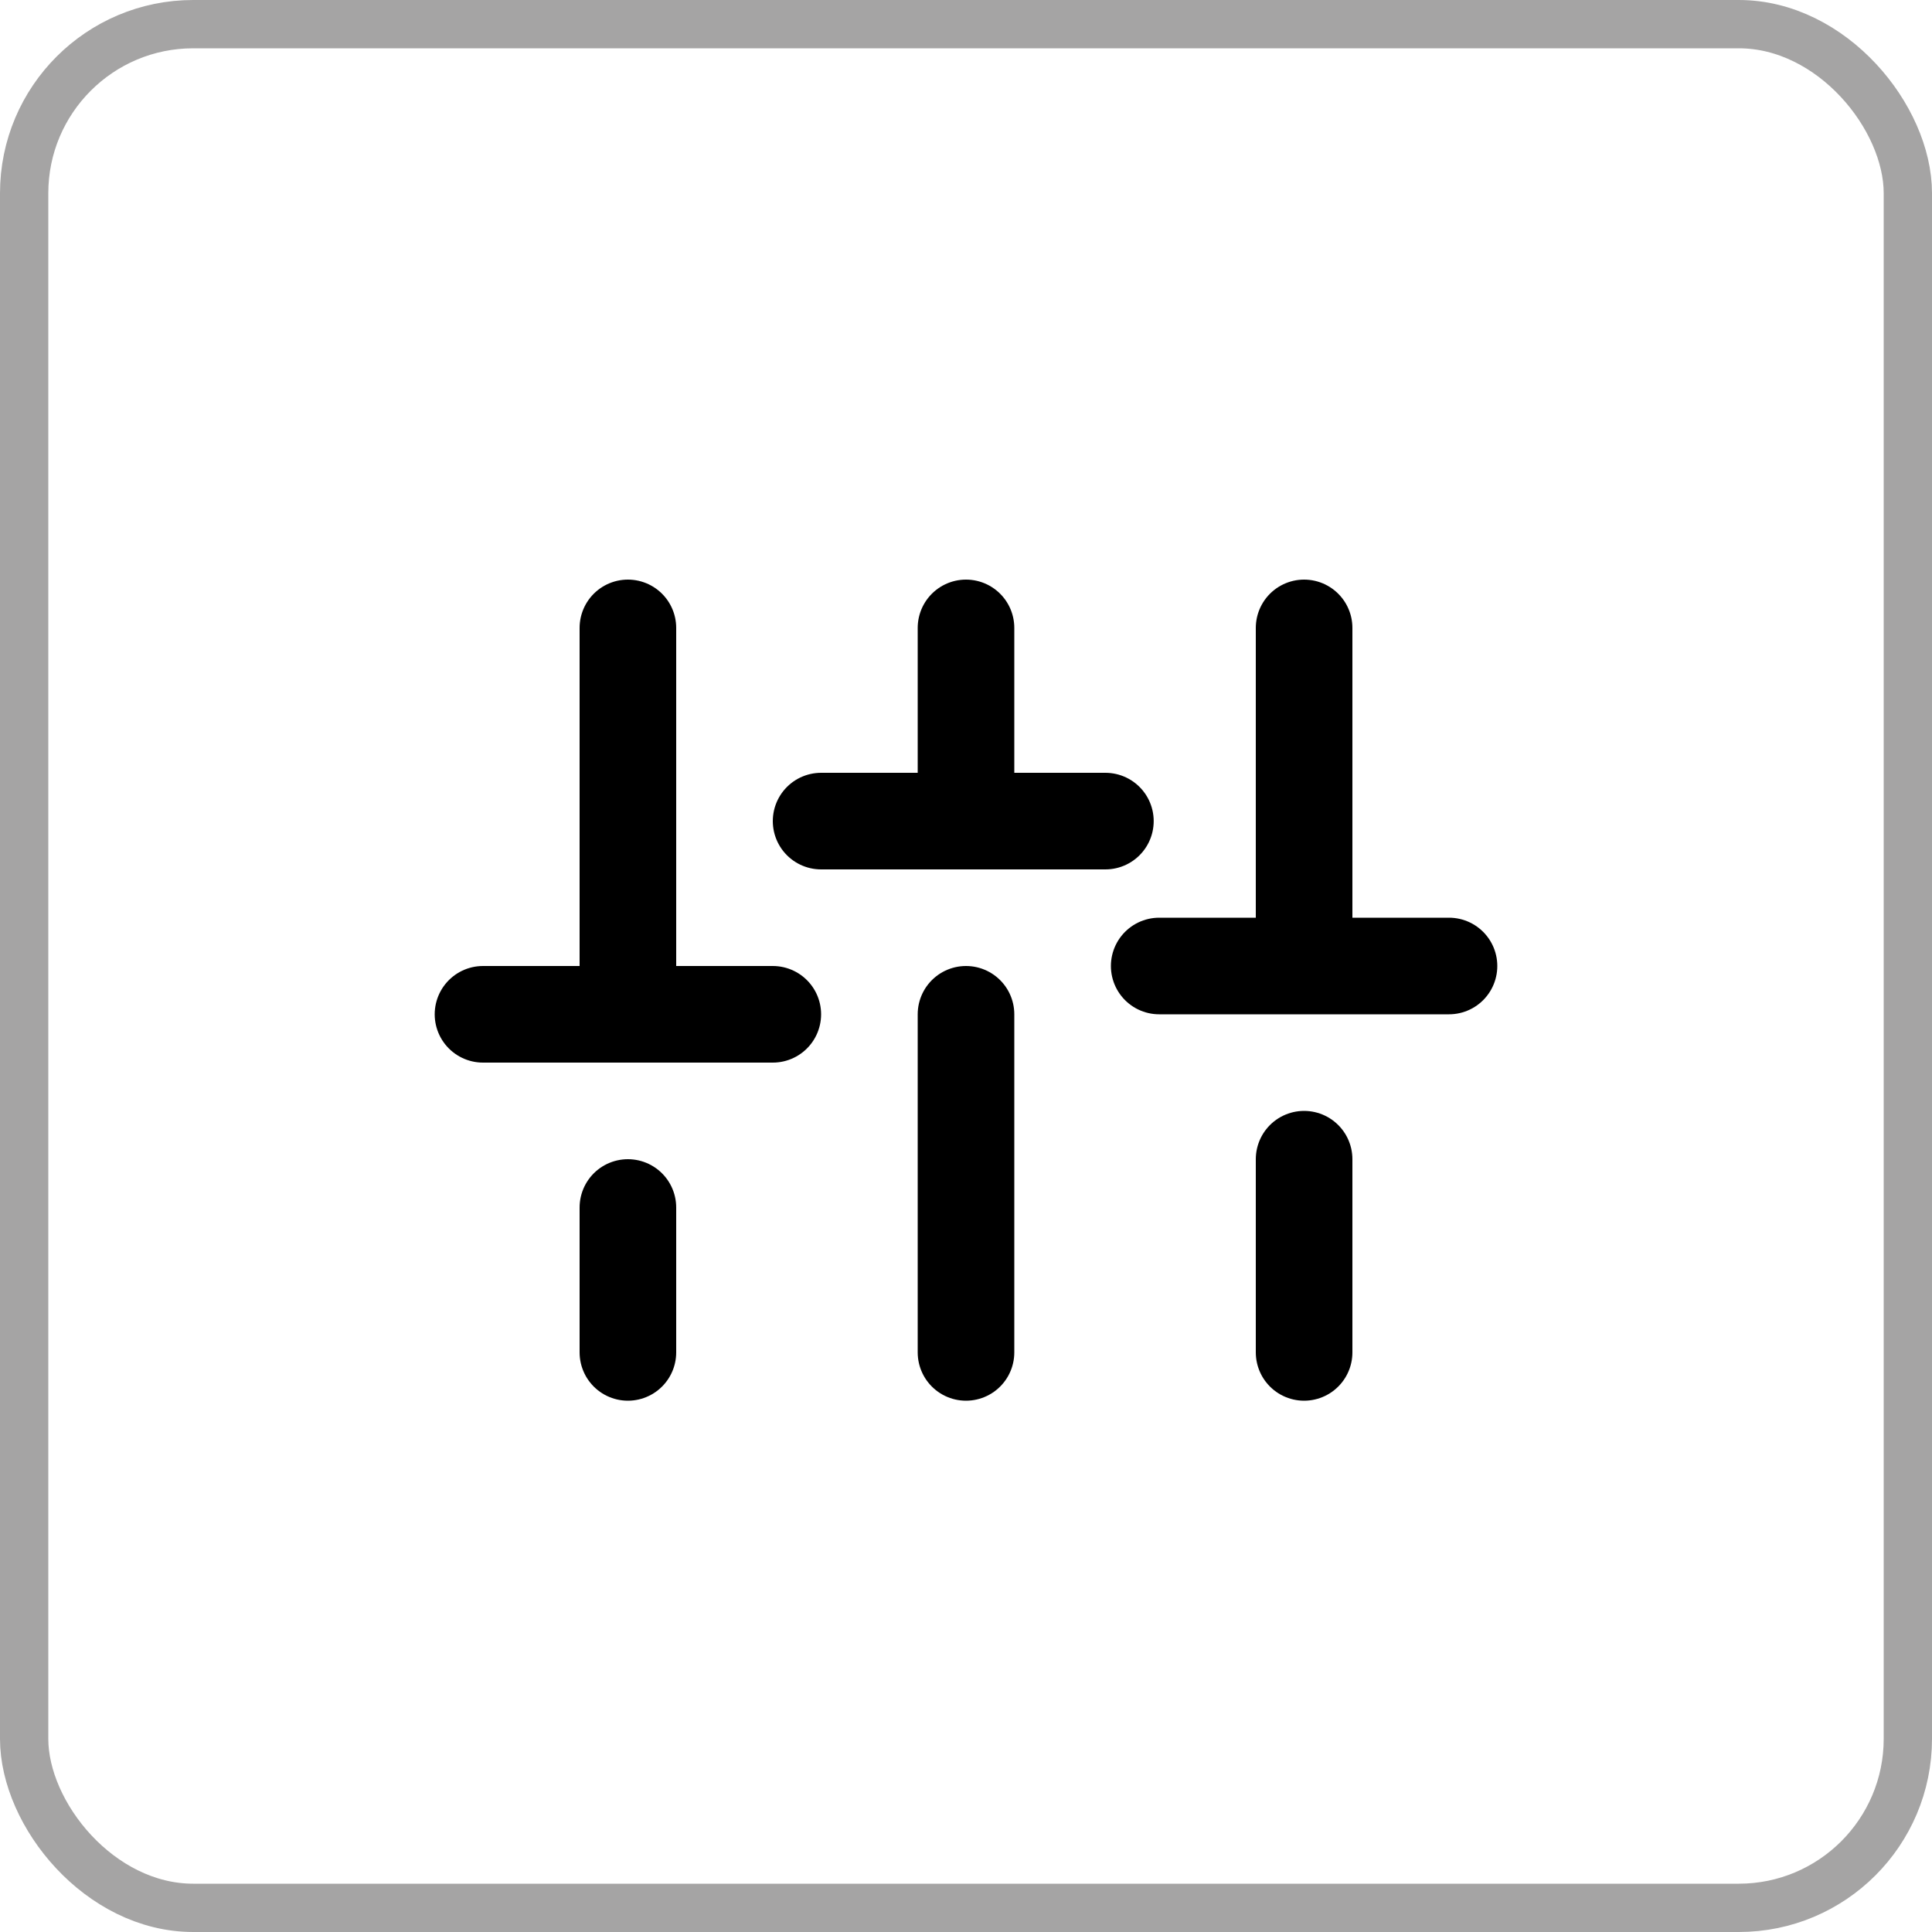
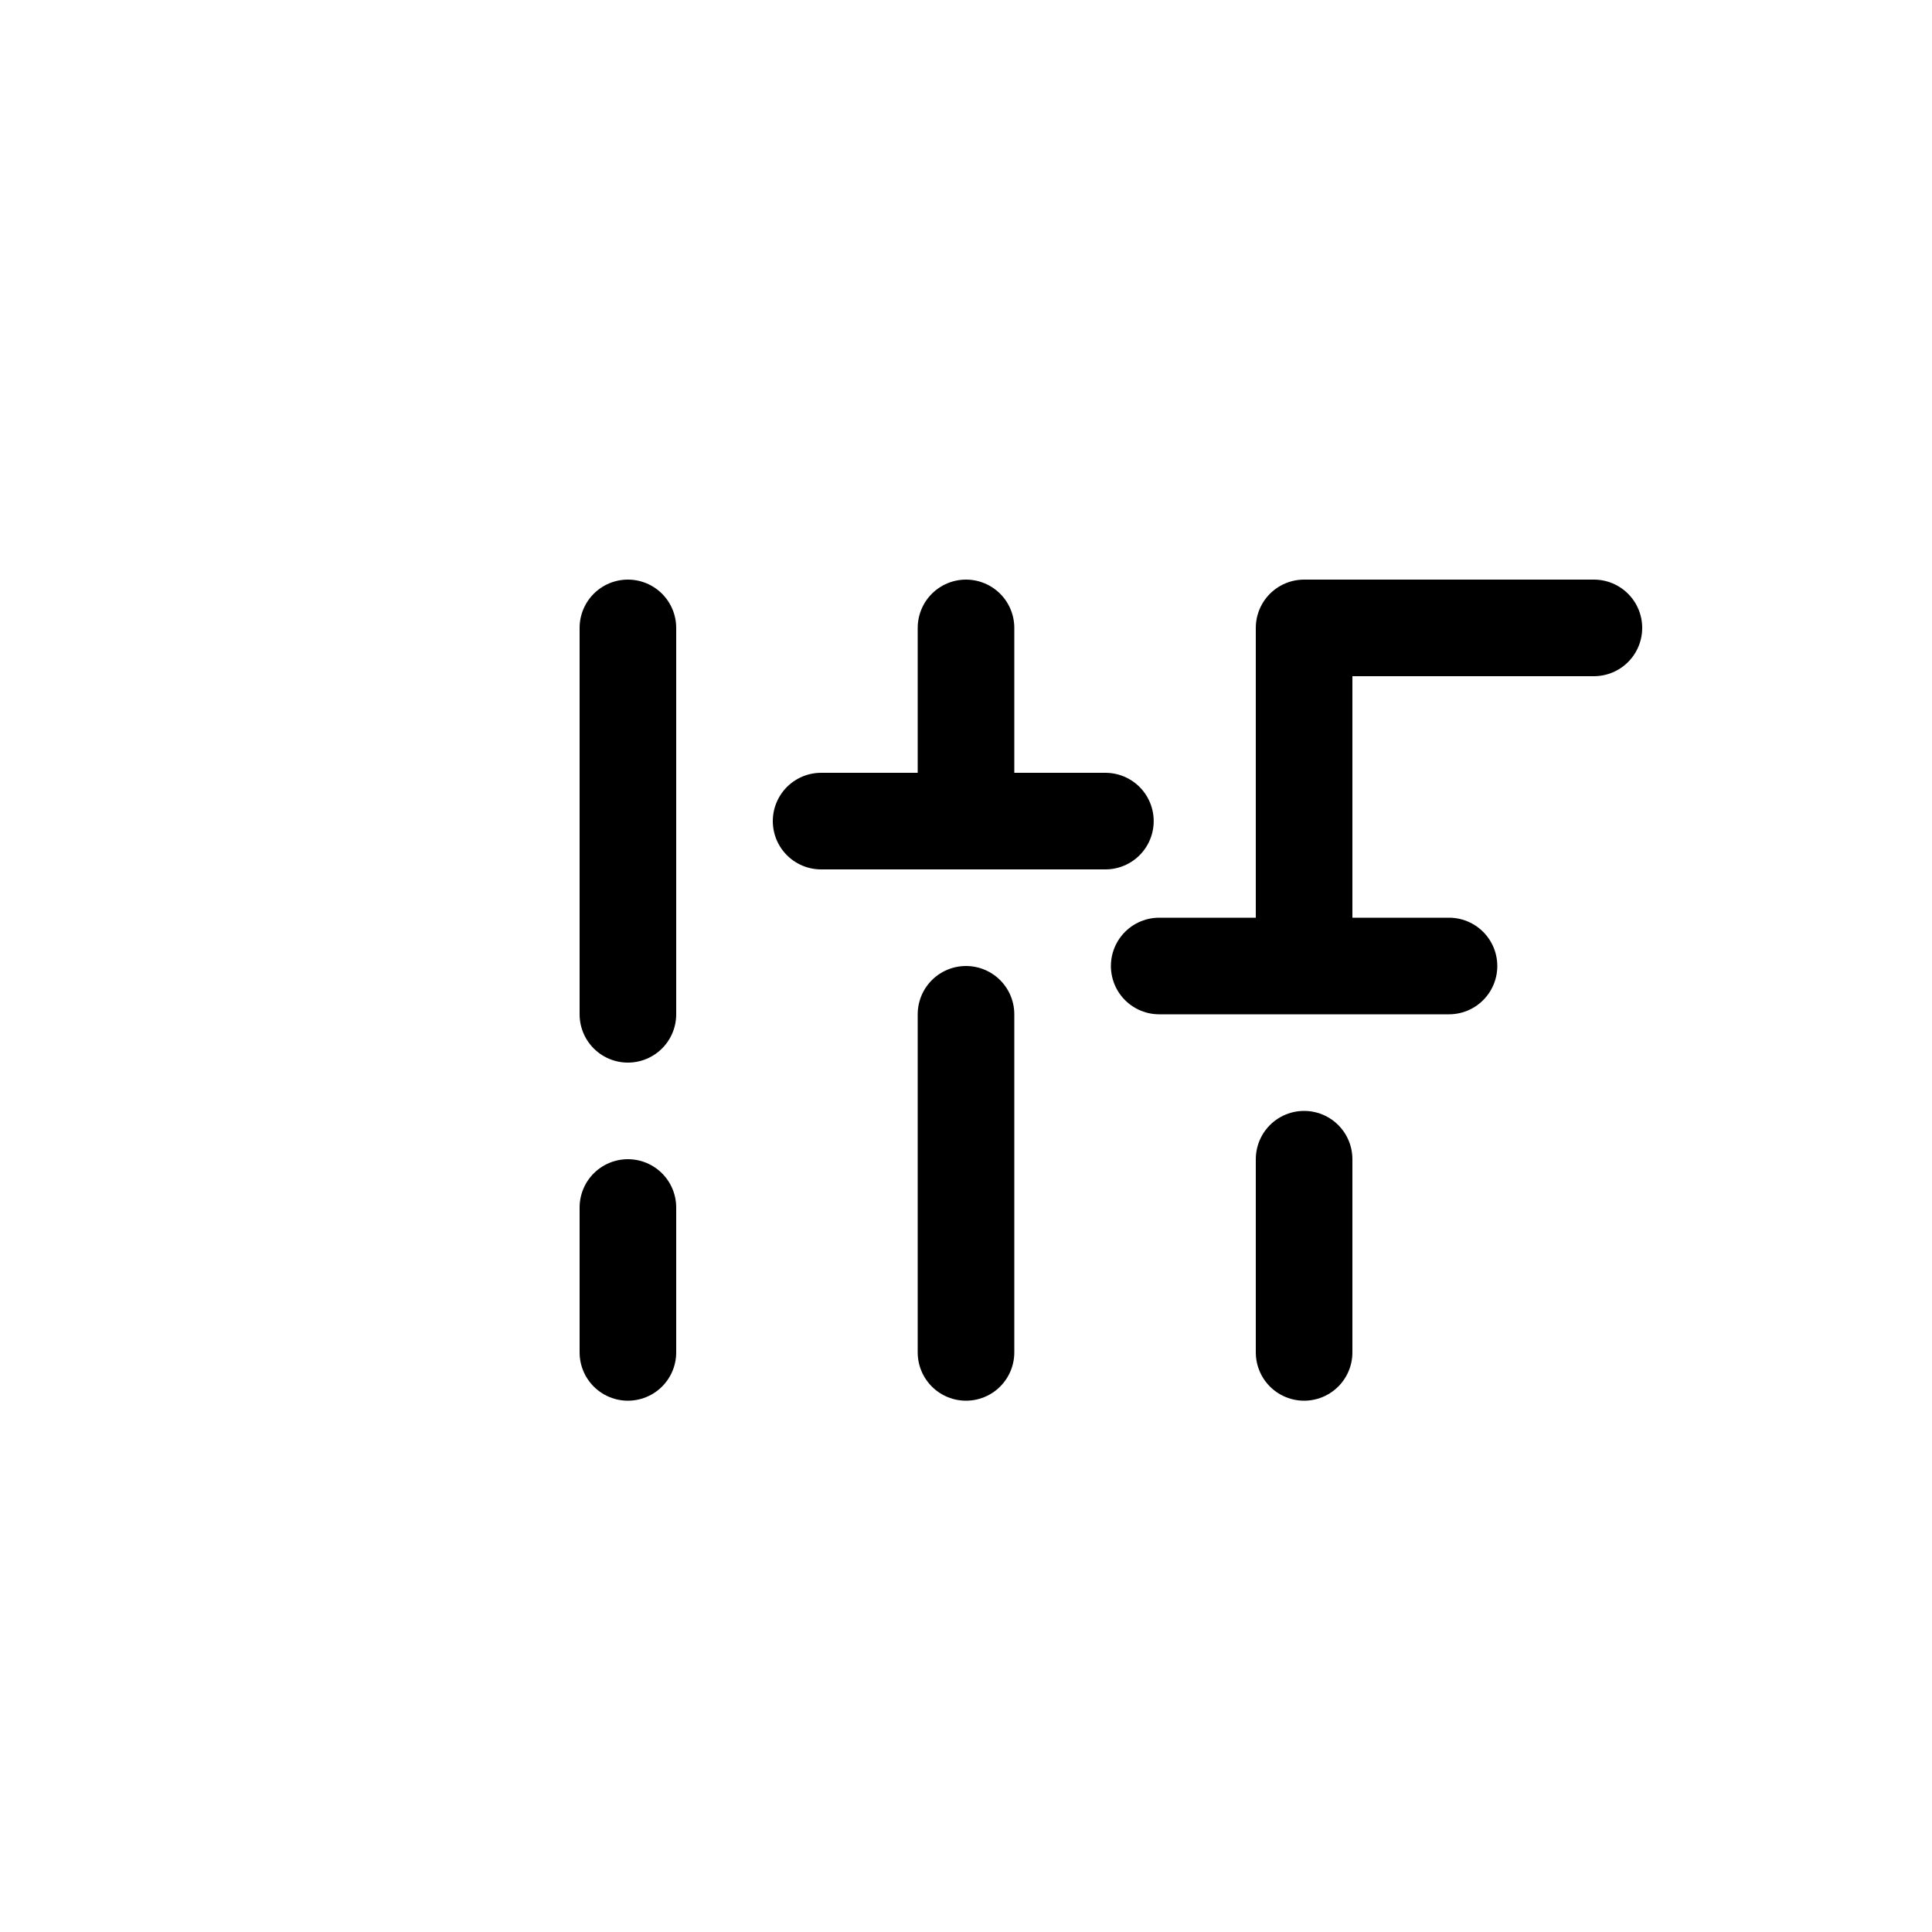
<svg xmlns="http://www.w3.org/2000/svg" width="40" height="40" fill="none">
-   <path d="M13 28v-3M13 21v-8M20 28v-7M20 17v-4M27 28v-4M27 20v-7M10 21h6M17 17h5.886M24 20h6" stroke="#000" stroke-width="2" stroke-linecap="round" stroke-linejoin="round" />
-   <rect x=".5" y=".5" width="39" height="39" rx="3.5" stroke="#A5A4A4" />
+   <path d="M13 28v-3M13 21v-8M20 28v-7M20 17v-4M27 28v-4M27 20v-7h6M17 17h5.886M24 20h6" stroke="#000" stroke-width="2" stroke-linecap="round" stroke-linejoin="round" />
</svg>